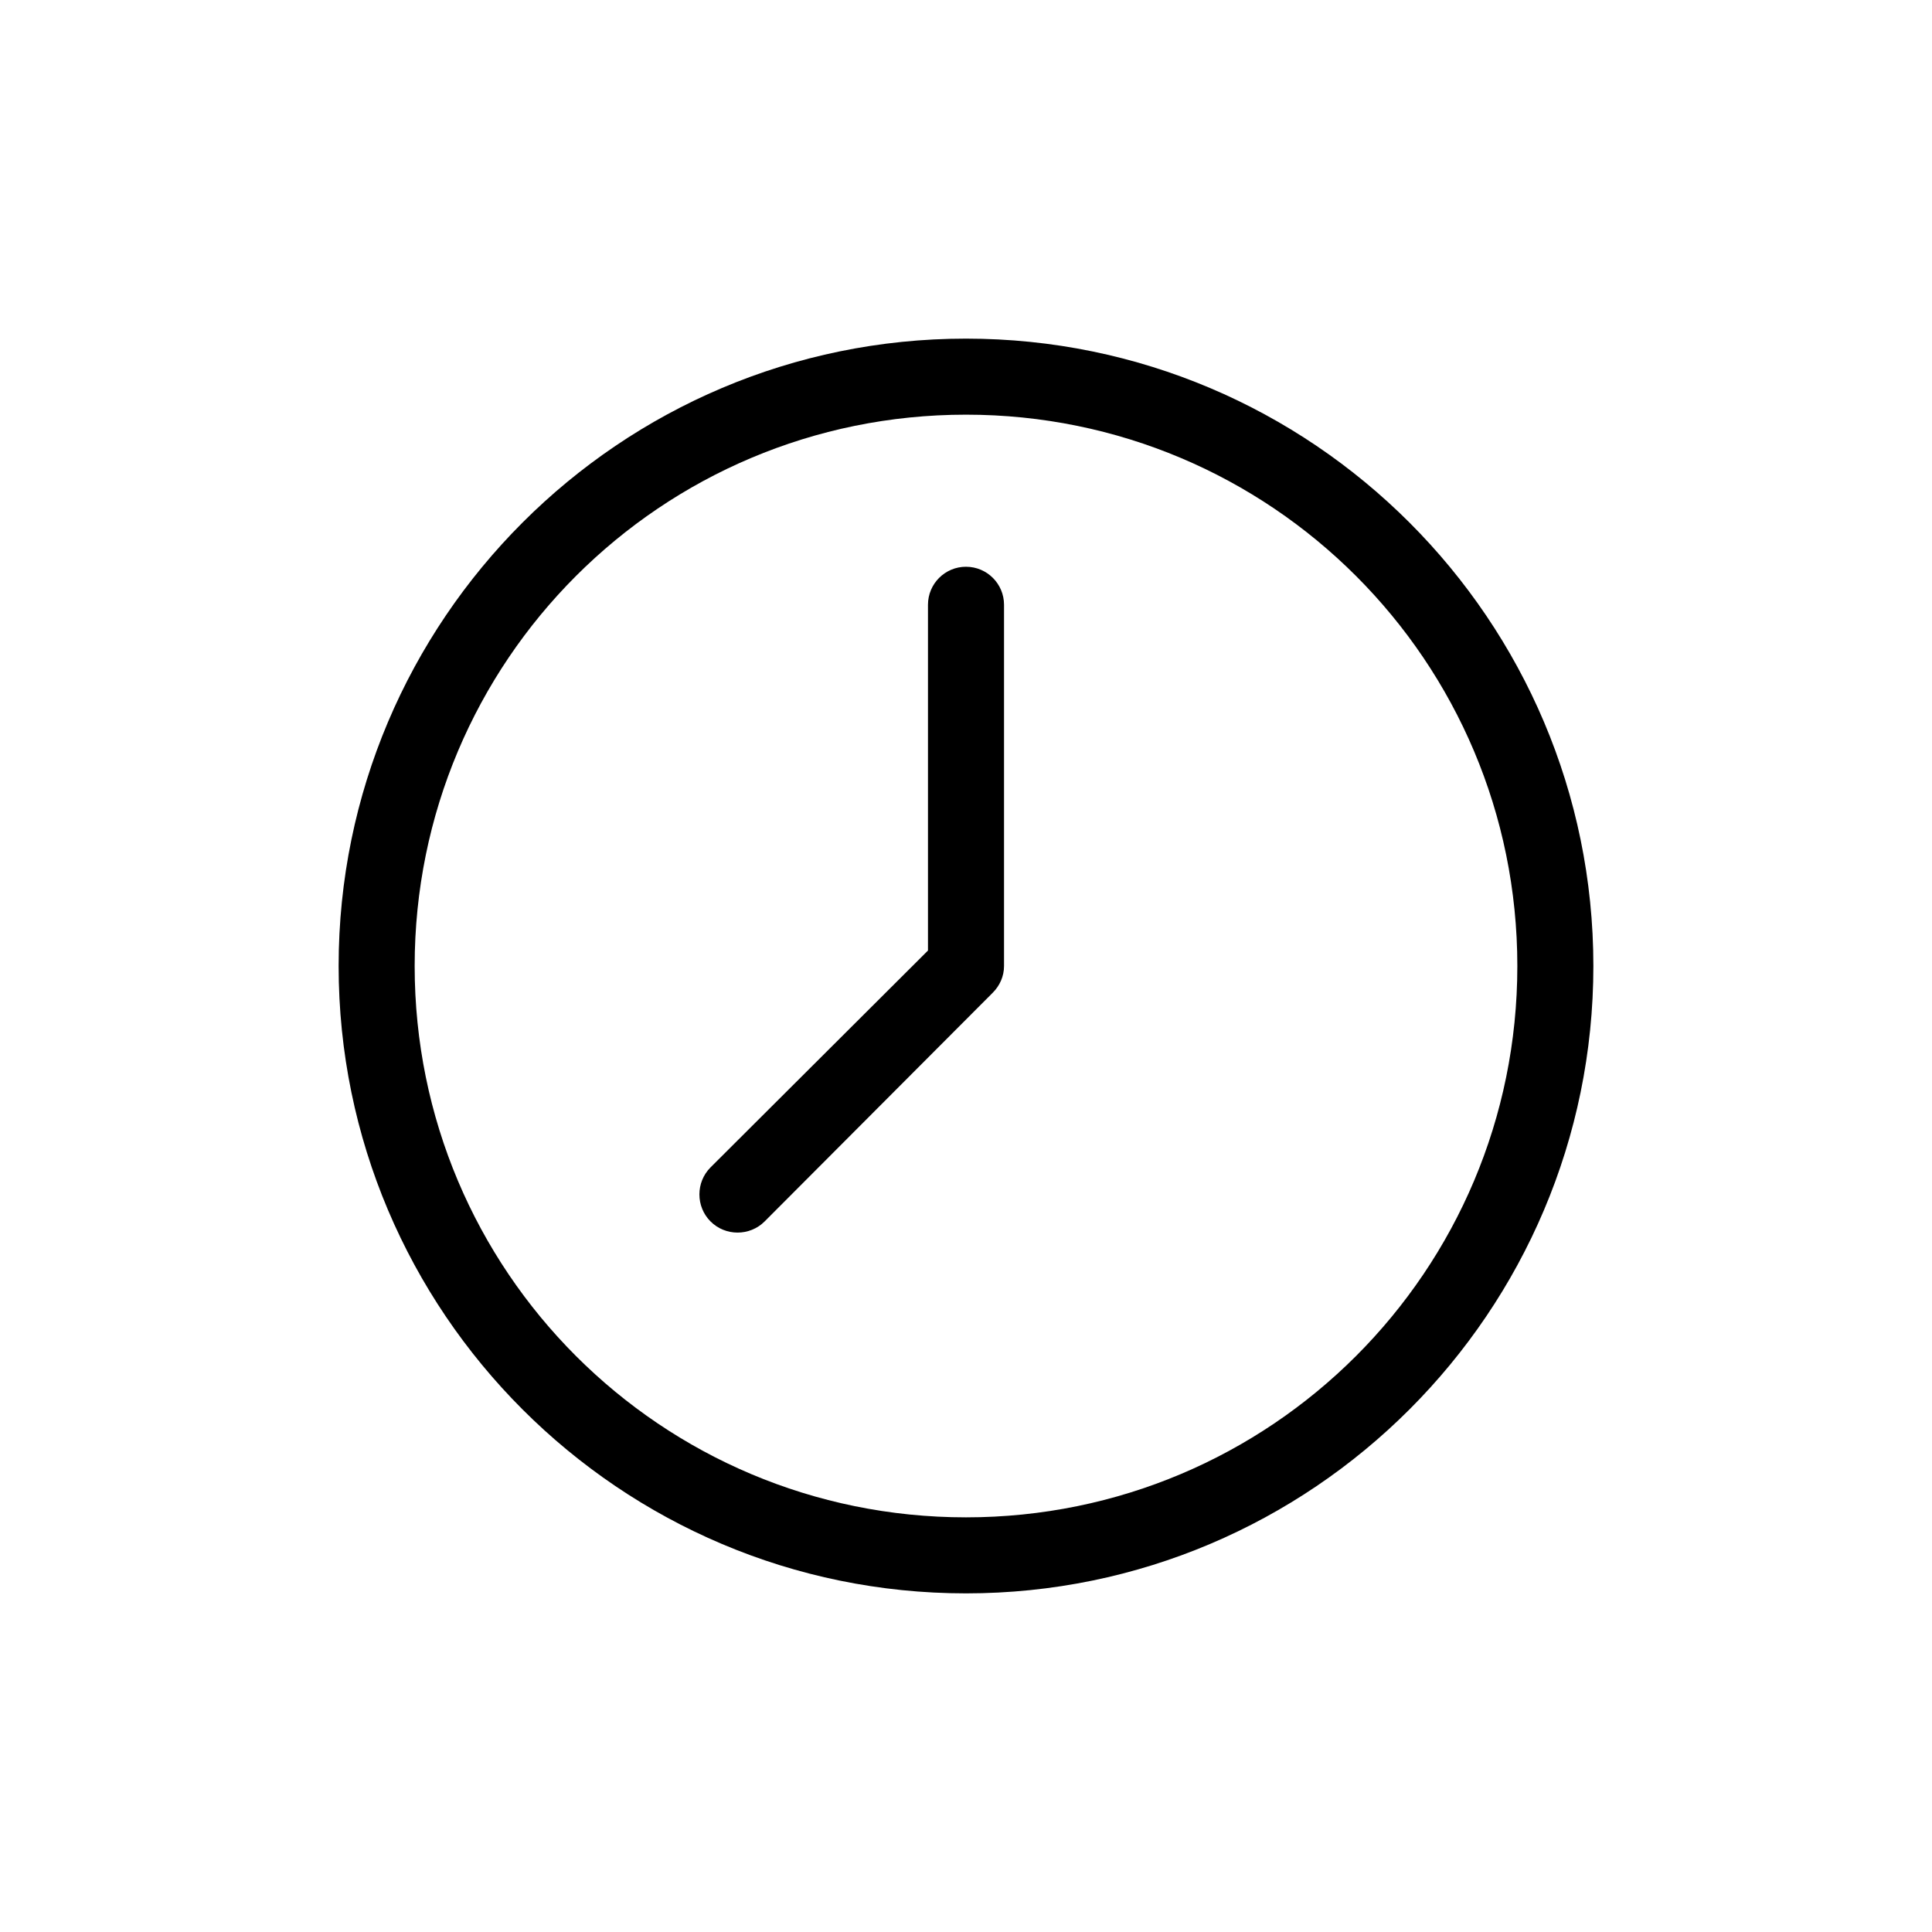
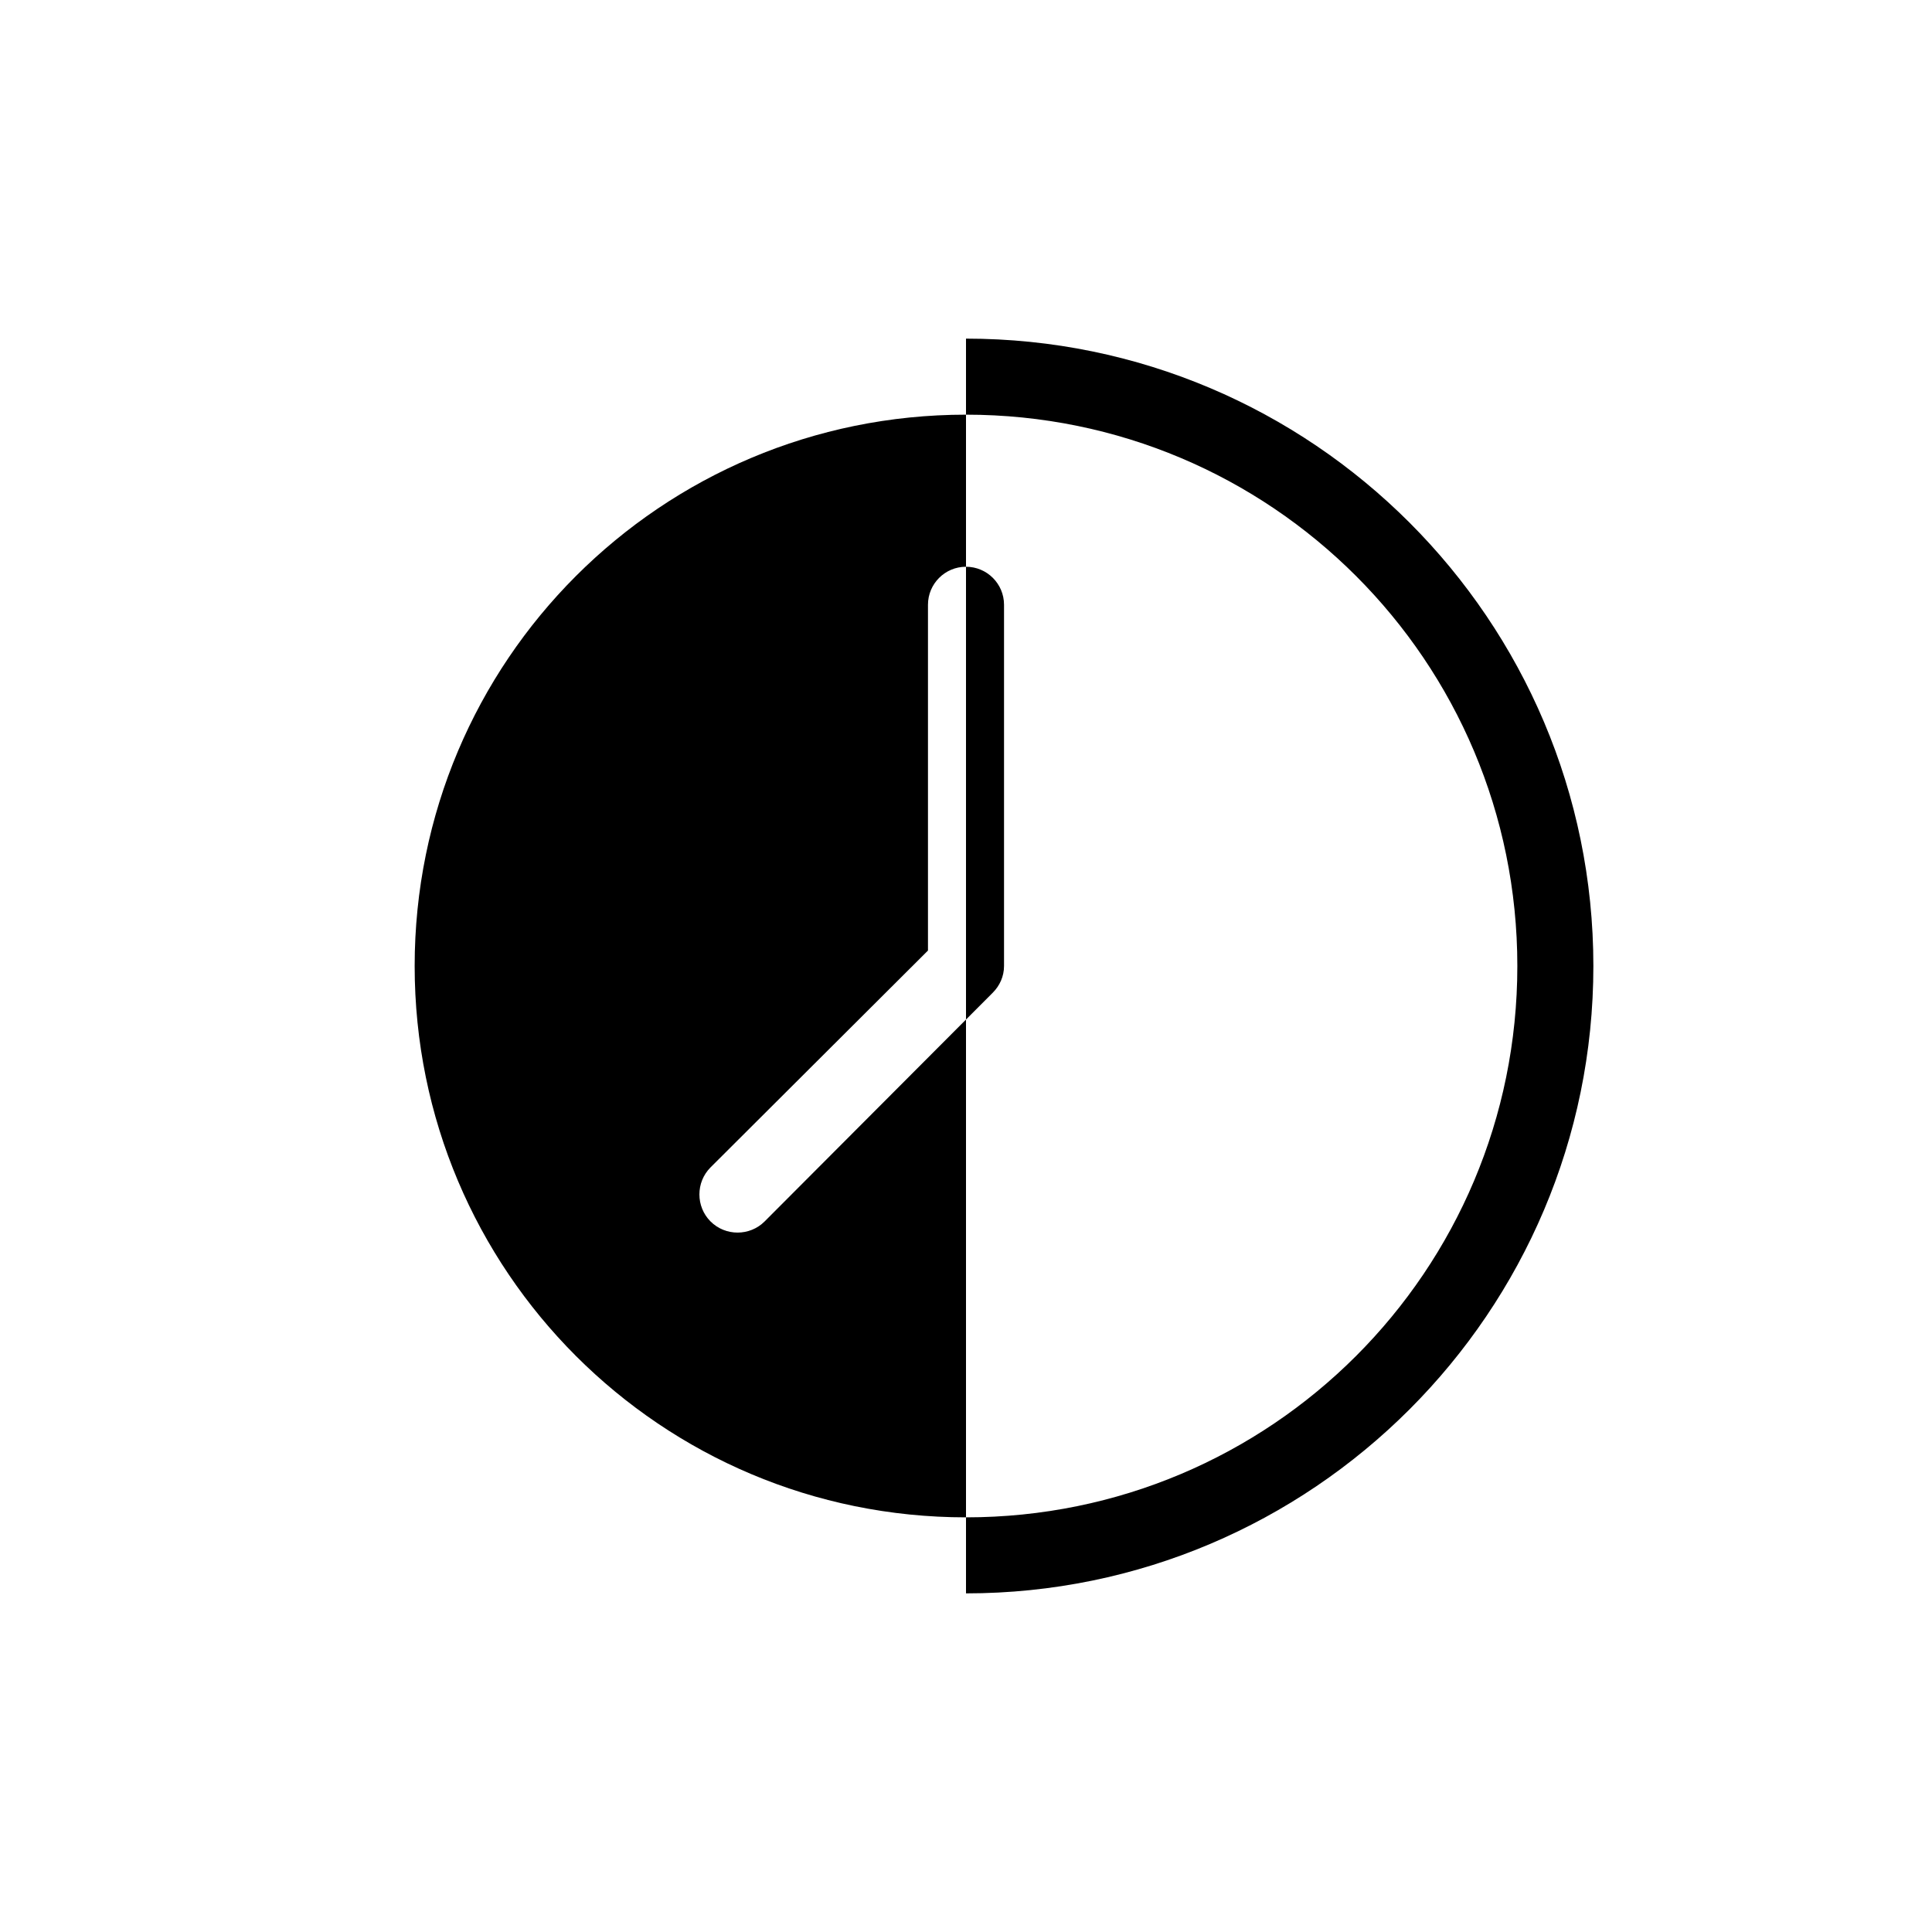
<svg xmlns="http://www.w3.org/2000/svg" fill="#000000" width="800px" height="800px" version="1.1" viewBox="144 144 512 512">
-   <path d="m400 233.74c91.703 0 166.26 74.555 166.26 166.26 0 91.699-74.555 166.26-166.26 166.26s-166.26-74.555-166.26-166.26 74.555-166.26 166.26-166.26zm0 20.152c-80.809 0-146.11 65.293-146.11 146.11 0 80.809 65.293 146.11 146.11 146.11 80.809 0 146.11-65.297 146.11-146.11s-65.293-146.11-146.11-146.11zm0 40.305c5.566 0 10.078 4.512 10.078 10.078v95.723c0 2.781-1.168 5.262-2.992 7.086l-60.457 60.613c-3.934 3.934-10.391 3.934-14.328 0-3.934-3.934-3.934-10.391 0-14.328l57.621-57.465v-91.633c0-5.566 4.512-10.078 10.078-10.078z" />
+   <path d="m400 233.74c91.703 0 166.26 74.555 166.26 166.26 0 91.699-74.555 166.26-166.26 166.26zm0 20.152c-80.809 0-146.11 65.293-146.11 146.11 0 80.809 65.293 146.11 146.11 146.11 80.809 0 146.11-65.297 146.11-146.11s-65.293-146.11-146.11-146.11zm0 40.305c5.566 0 10.078 4.512 10.078 10.078v95.723c0 2.781-1.168 5.262-2.992 7.086l-60.457 60.613c-3.934 3.934-10.391 3.934-14.328 0-3.934-3.934-3.934-10.391 0-14.328l57.621-57.465v-91.633c0-5.566 4.512-10.078 10.078-10.078z" />
</svg>